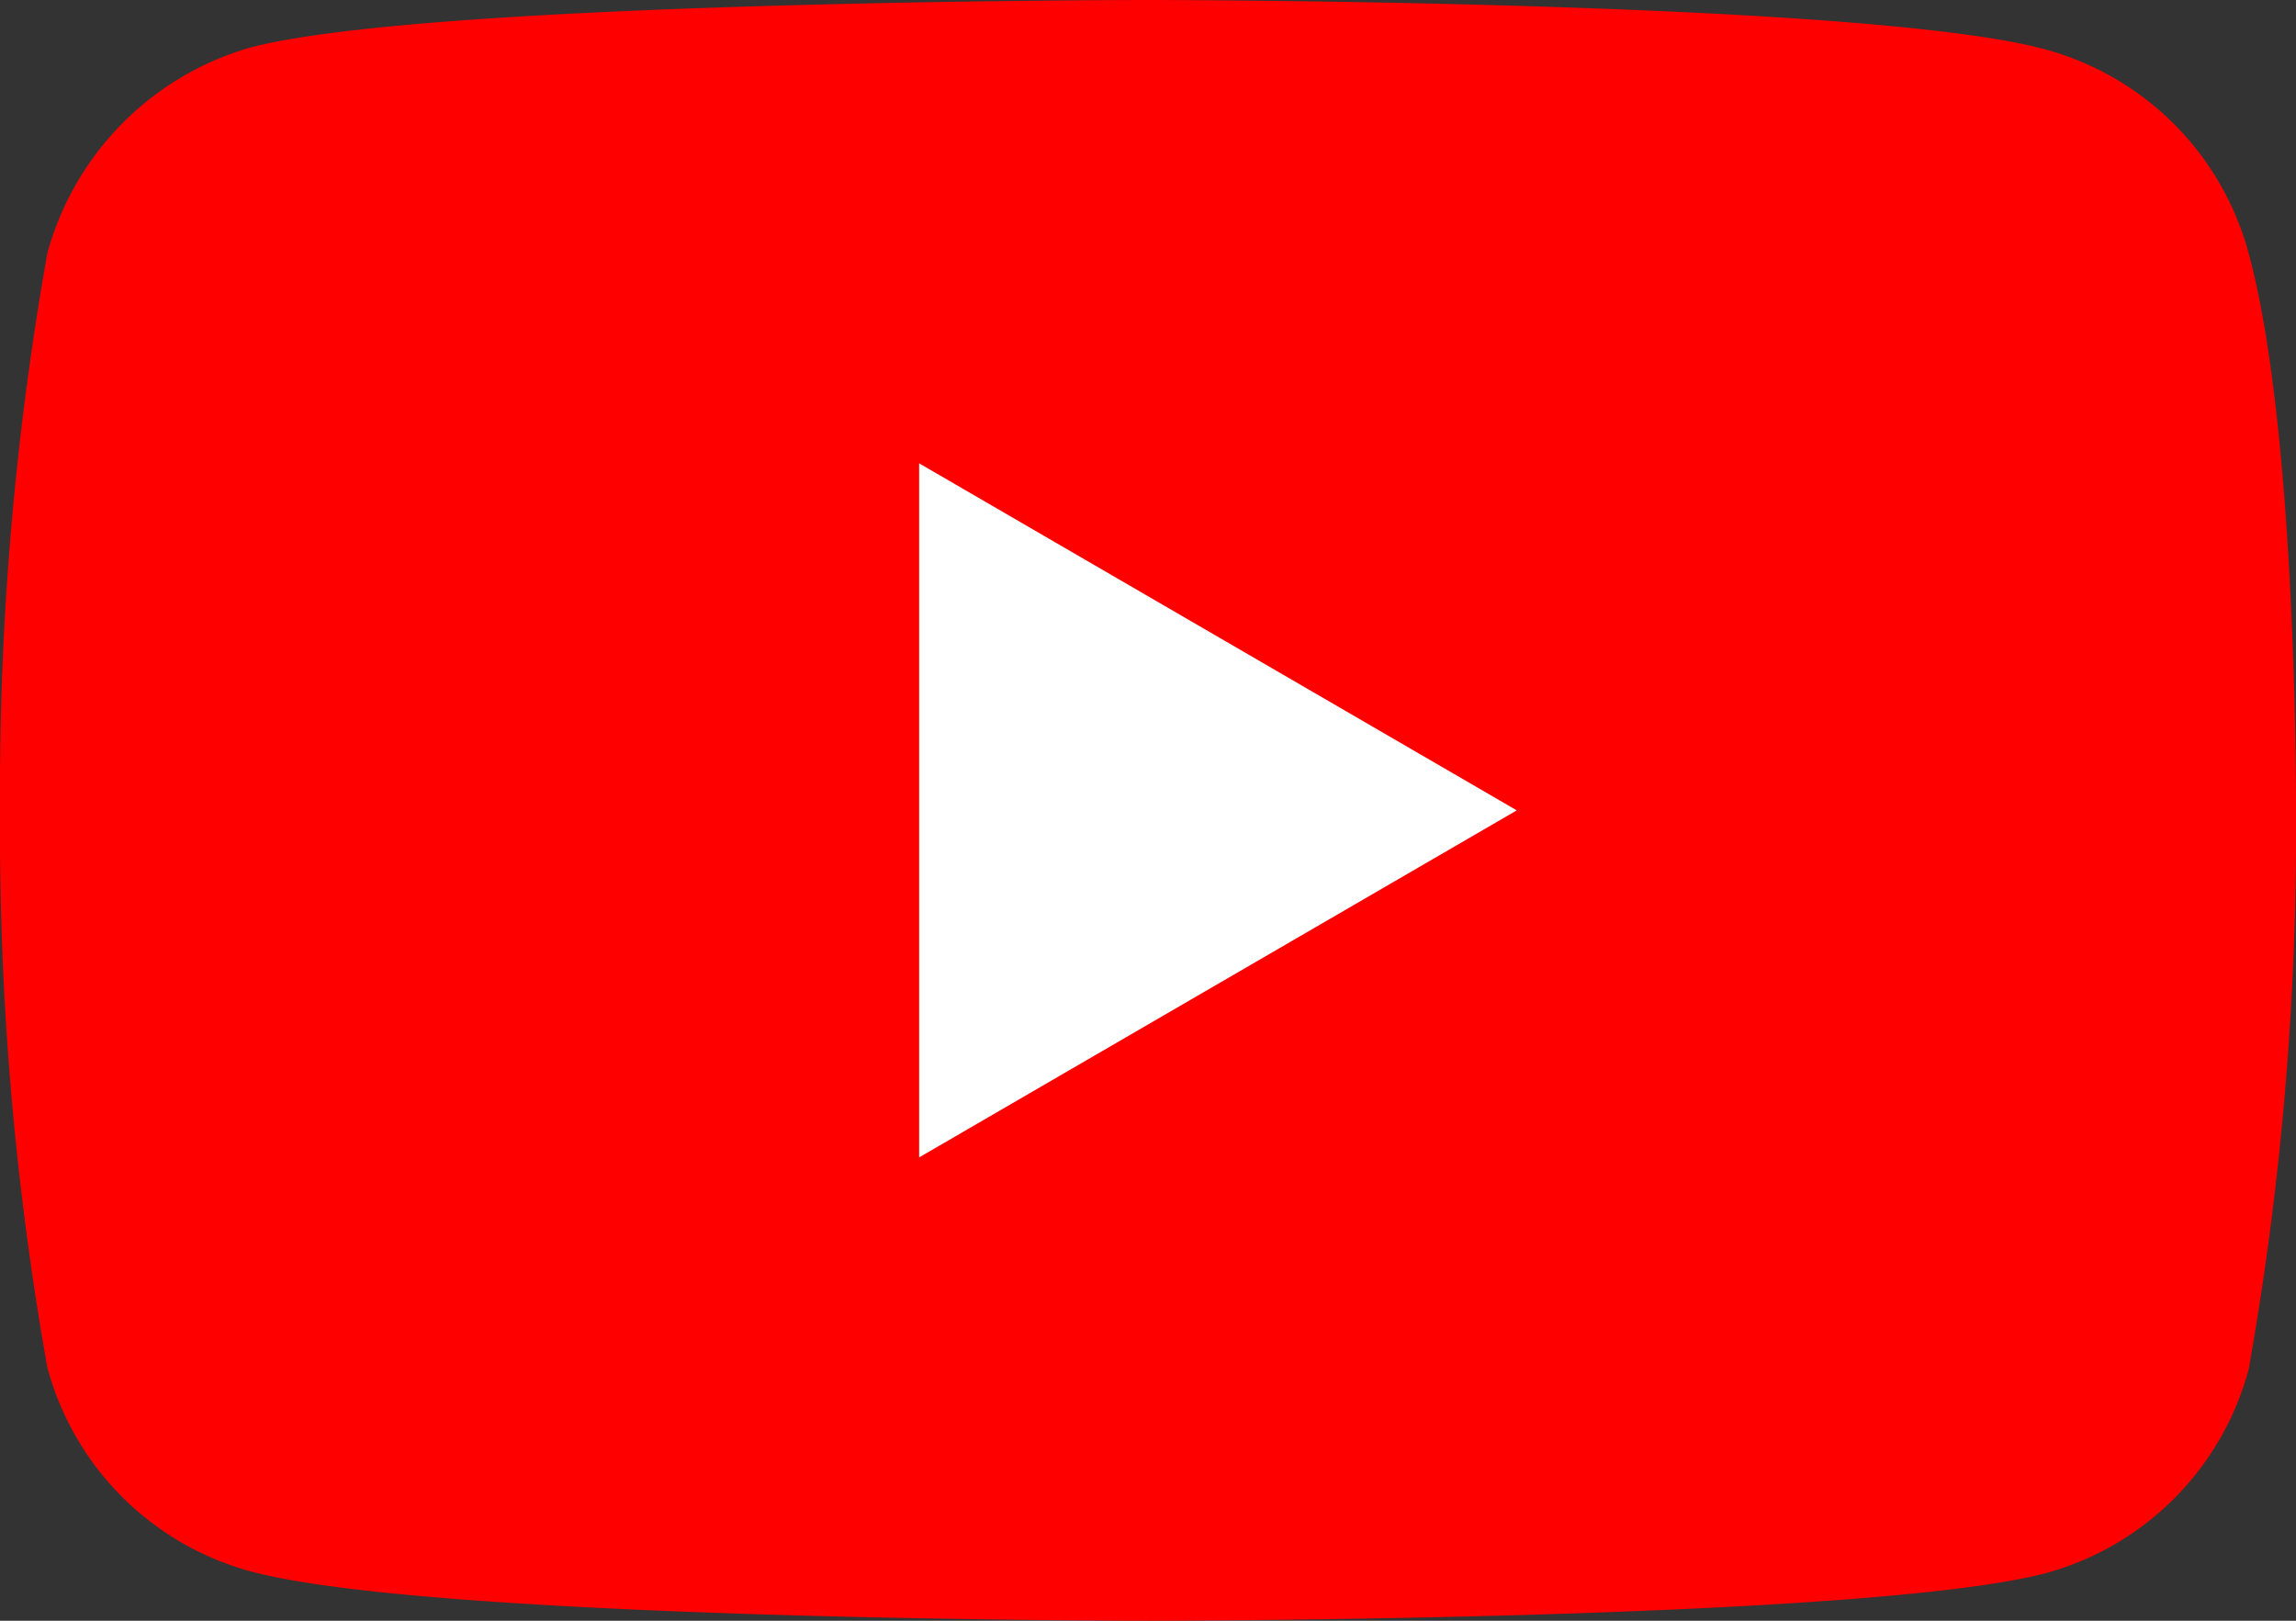
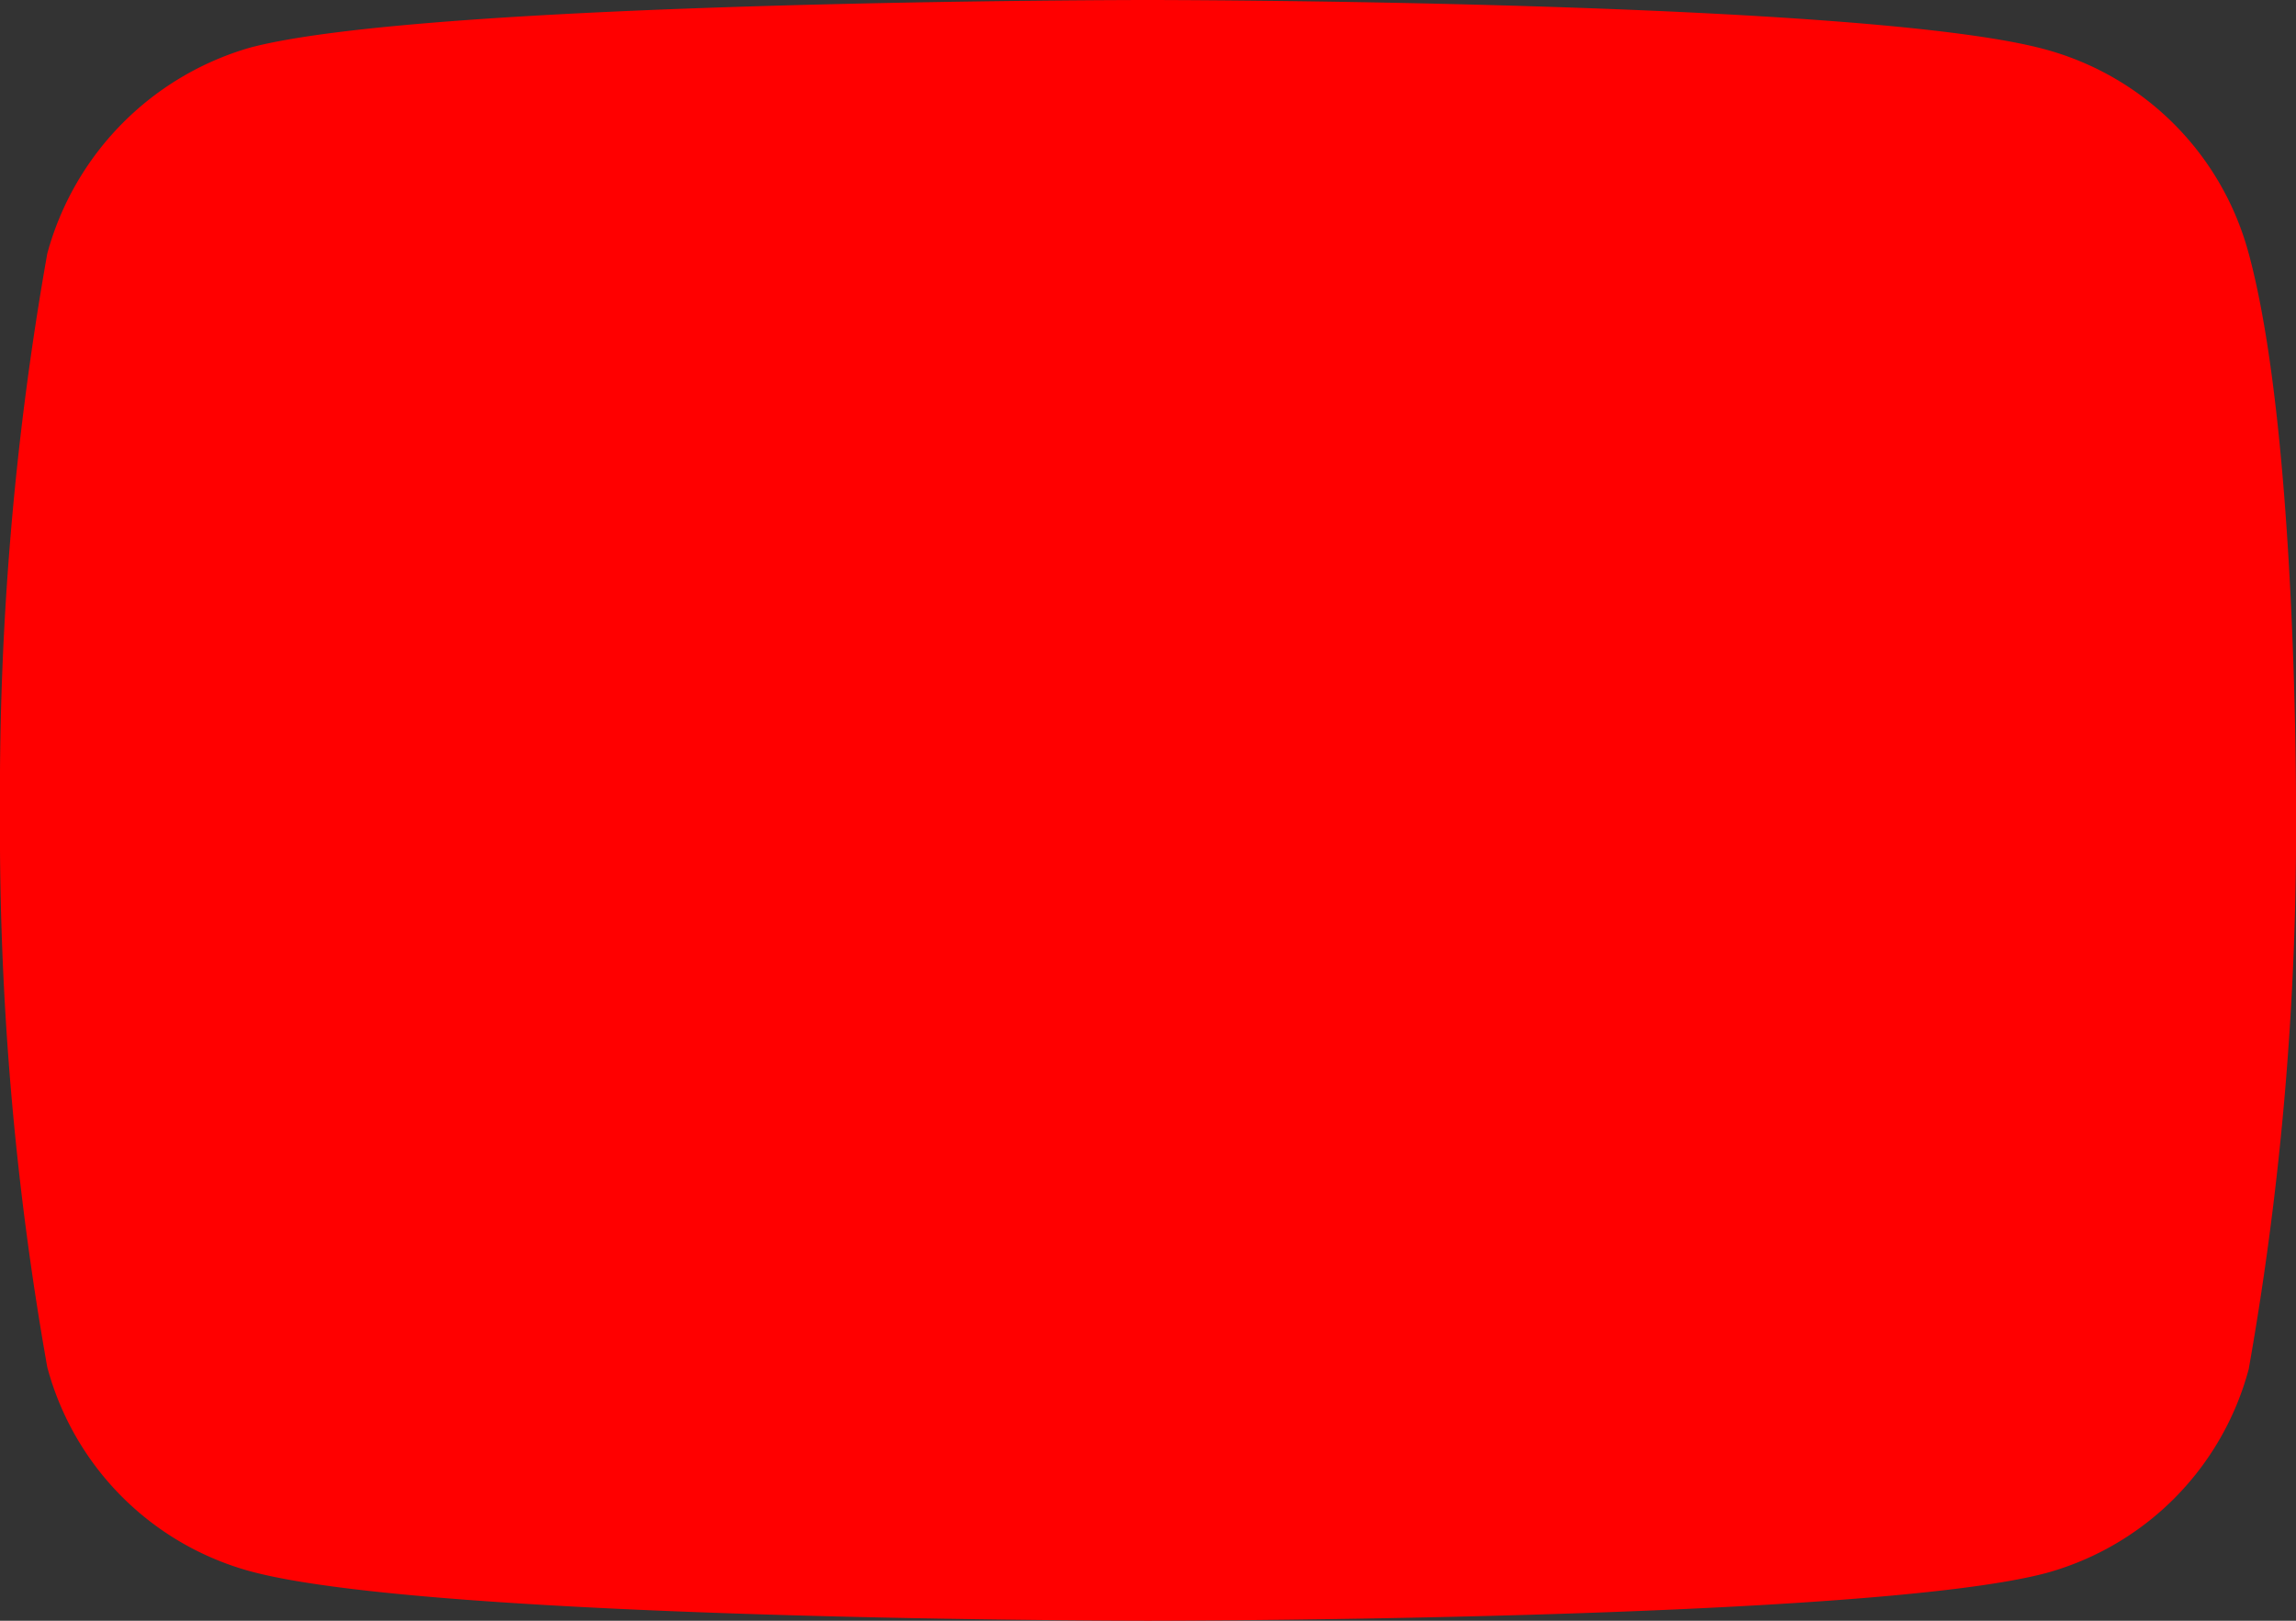
<svg xmlns="http://www.w3.org/2000/svg" width="34" height="24" viewBox="0 0 34 24">
  <rect x="0" y="0" width="34" height="24" fill="#333333" stroke="none" />
  <g id="ic_youtube" transform="translate(0 0)">
    <path id="Path_117" data-name="Path 117" d="M33.3,3.756a4.277,4.277,0,0,0-3-3.021C27.642,0,17,0,17,0S6.357,0,3.7.706a4.365,4.365,0,0,0-3,3.049A45.614,45.614,0,0,0,0,12a45.447,45.447,0,0,0,.7,8.245,4.278,4.278,0,0,0,3,3.021C6.385,24,17,24,17,24s10.642,0,13.3-.706a4.277,4.277,0,0,0,3-3.021,45.616,45.616,0,0,0,.7-8.245s.028-5.591-.7-8.273Zm0,0" fill="red" />
-     <path id="Path_118" data-name="Path 118" d="M204.969,112.762l8.85-5.139-8.85-5.139Zm0,0" transform="translate(-191.358 -95.623)" fill="#fff" />
  </g>
</svg>